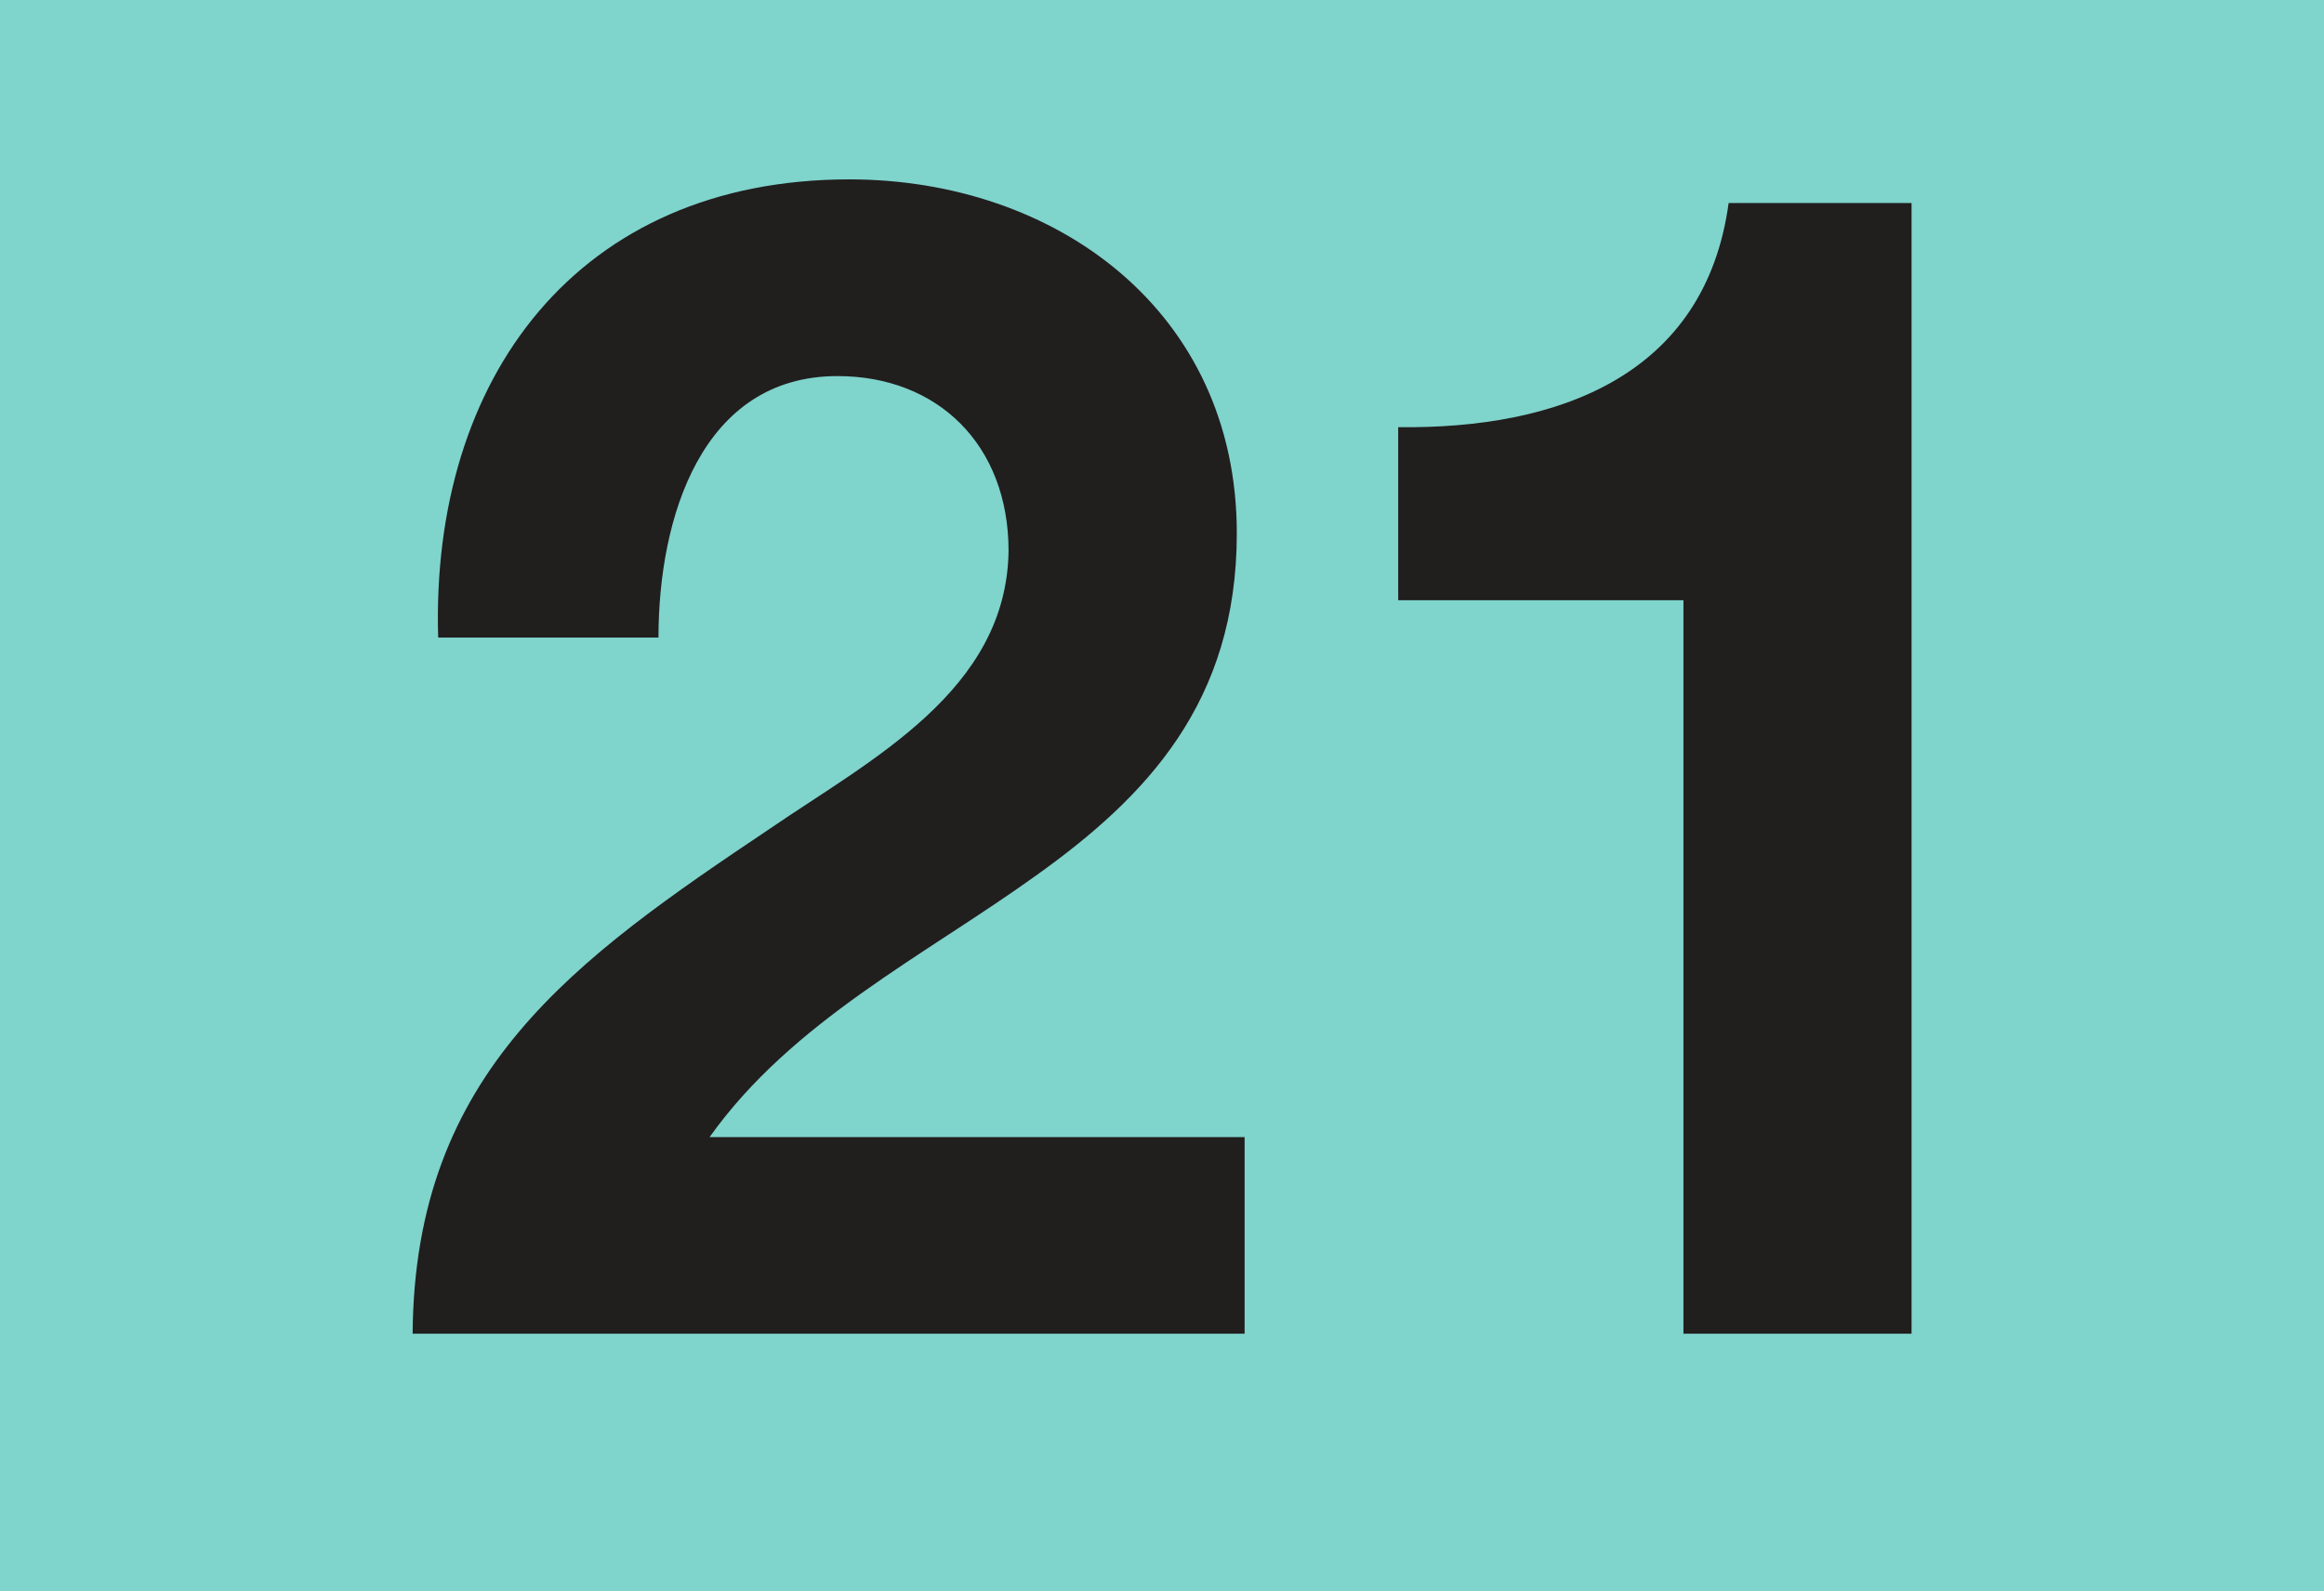
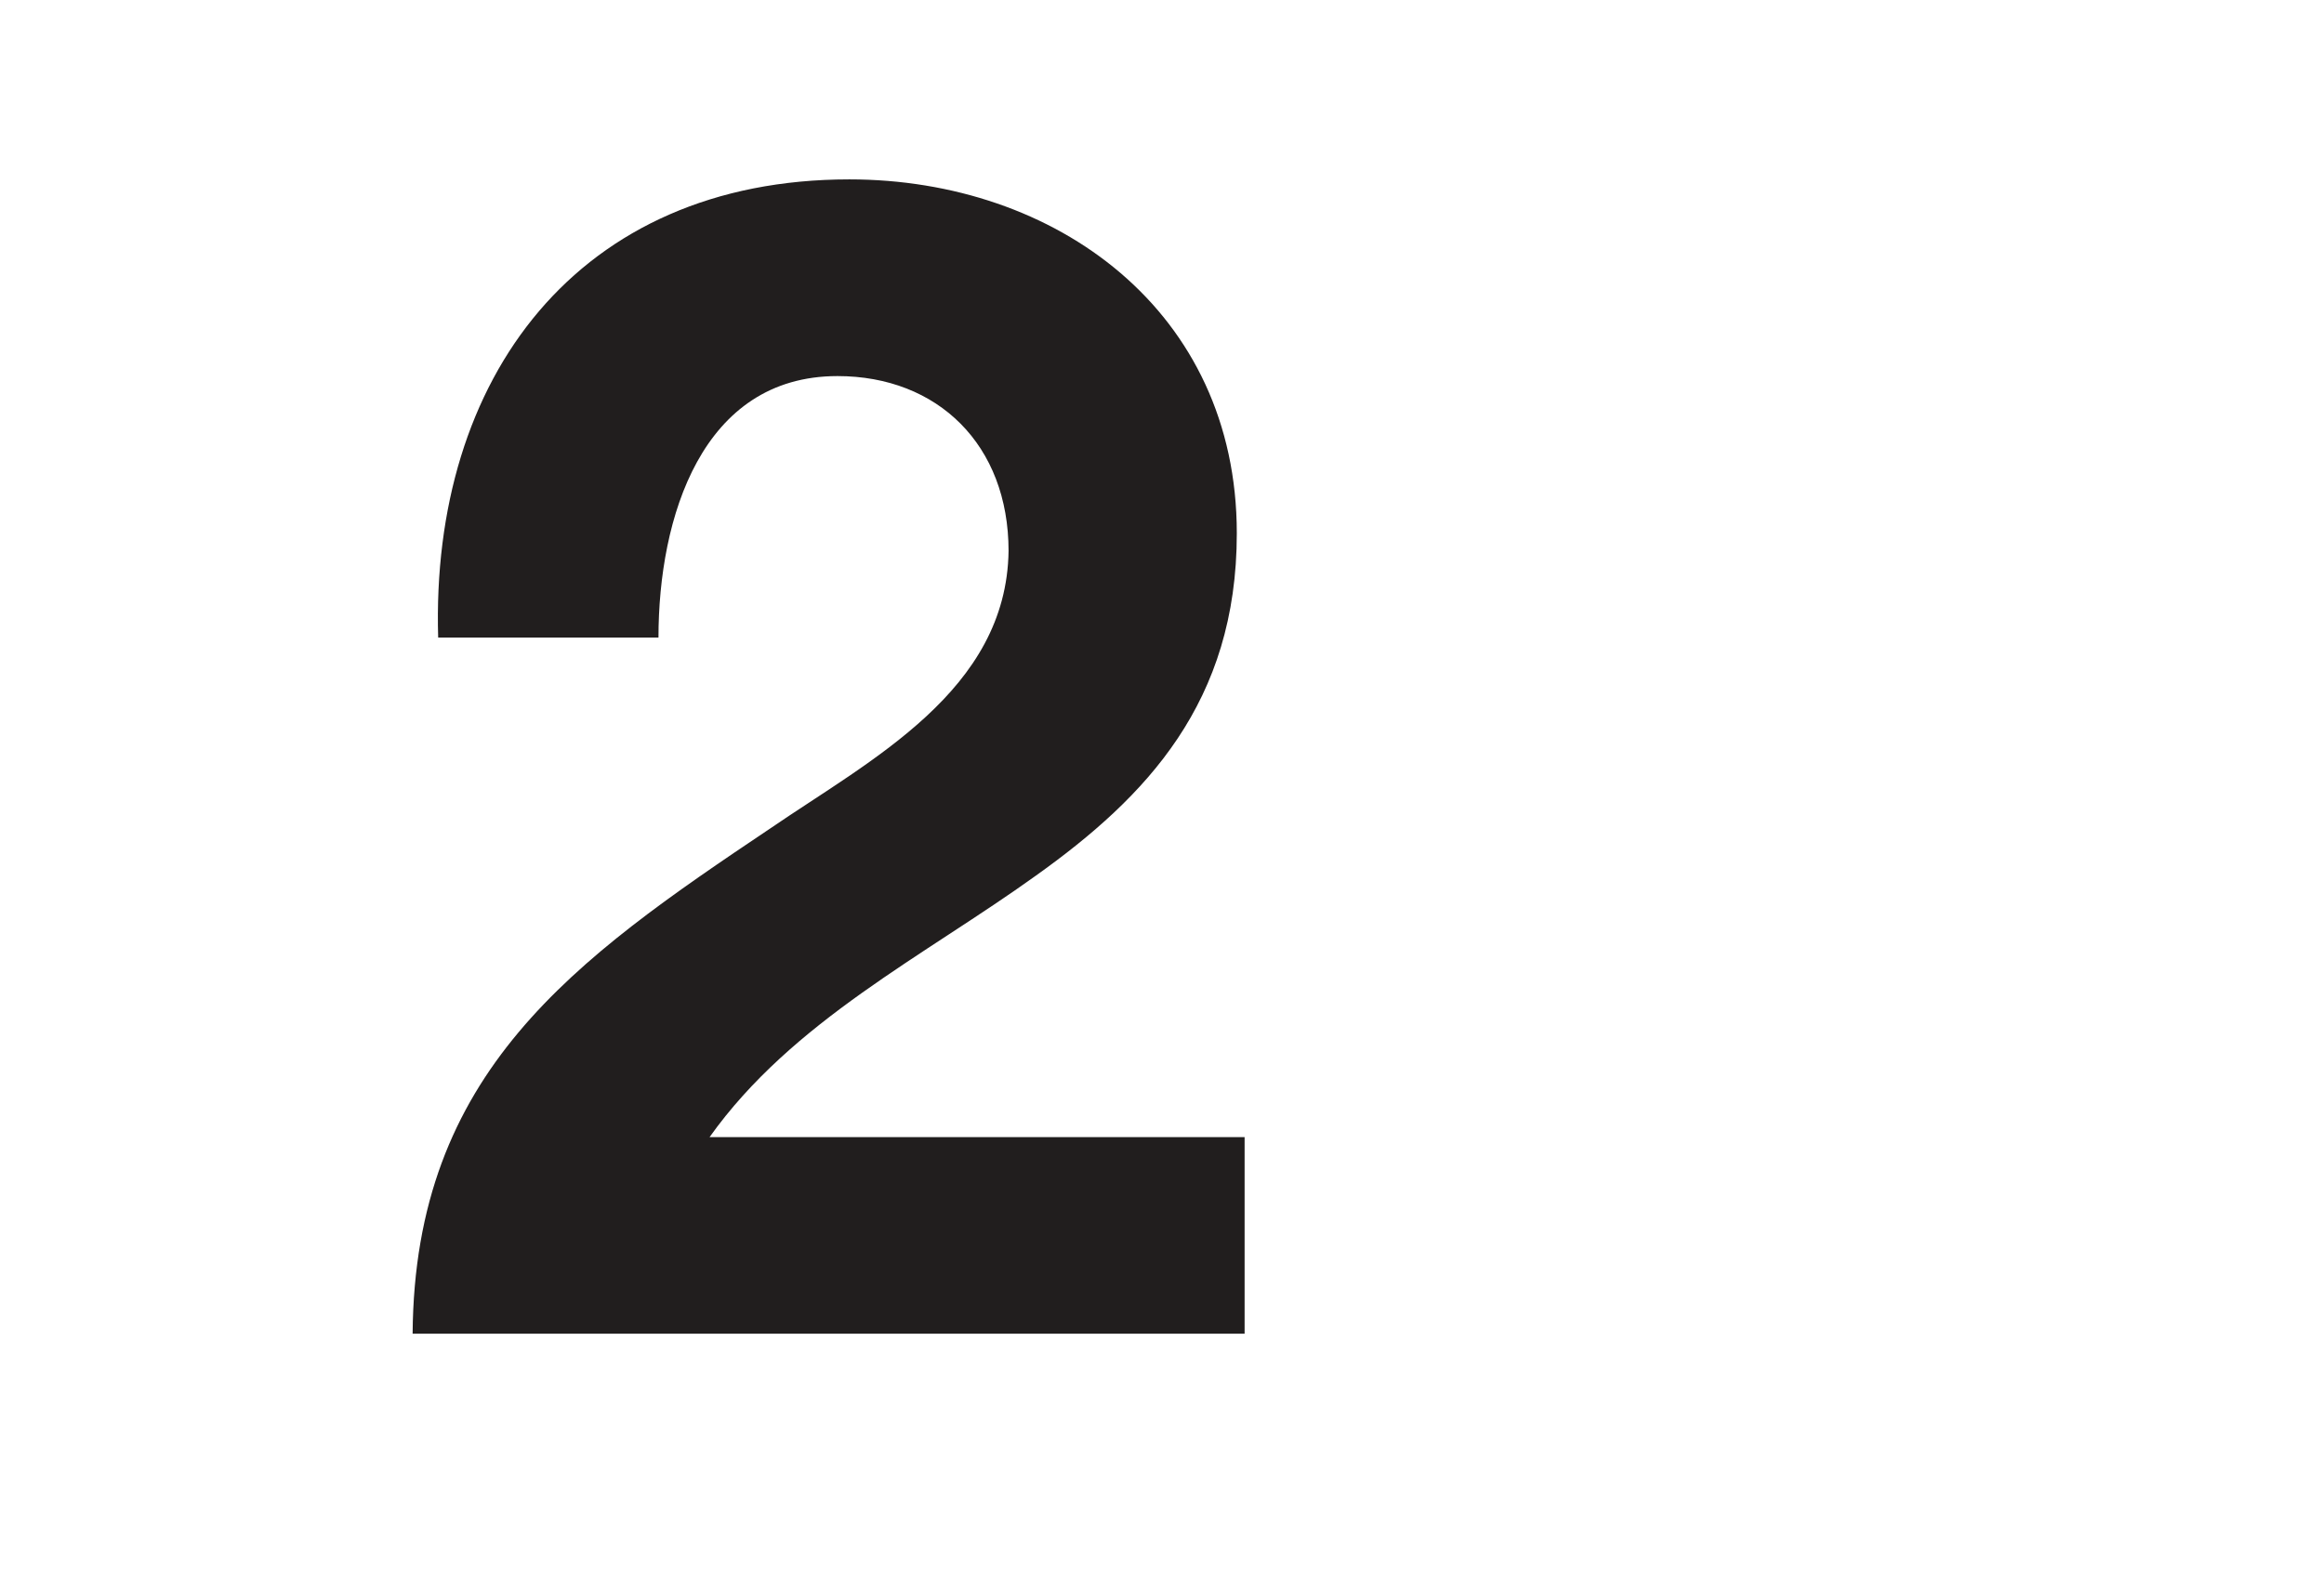
<svg xmlns="http://www.w3.org/2000/svg" width="210.436mm" height="144.135mm" viewBox="0 0 210.436 144.135" version="1.1" id="svg18604">
  <defs id="defs18601" />
  <g id="layer1" transform="translate(2.99,-82.172)">
-     <path style="fill:#7fd4cc;fill-opacity:1;fill-rule:nonzero;stroke:none;stroke-width:11.399" d="M -2.99,226.307 H 207.446 V 82.172 H -2.99 Z m 0,0" id="path8039" />
    <g style="fill:#211e1e;fill-opacity:1" id="g8045" transform="matrix(11.399,0,0,11.399,-3012.478,-507.859)">
      <g id="use8041" transform="translate(267.025,62.359)">
        <path style="stroke:none" d="m 2.219,-5.531 c 0,-0.953 0.344,-2.078 1.422,-2.078 C 4.438,-7.609 5,-7.062 5,-6.219 4.984,-5.109 3.906,-4.562 3.109,-4.016 1.547,-2.969 0.281,-2.078 0.266,0 H 6.875 V -1.562 H 2.625 C 3.281,-2.484 4.328,-3 5.219,-3.641 c 0.875,-0.625 1.594,-1.375 1.594,-2.719 0,-1.766 -1.438,-2.812 -3.078,-2.812 -2.156,0 -3.328,1.578 -3.266,3.641 z m 0,0" id="path23633" />
      </g>
      <g id="use8043" transform="translate(274.167,62.359)">
-         <path style="stroke:none" d="M 5.031,-8.984 H 3.578 c -0.188,1.375 -1.359,1.797 -2.625,1.781 v 1.375 H 3.219 V 0 h 1.812 z m 0,0" id="path23637" />
-       </g>
+         </g>
    </g>
  </g>
</svg>